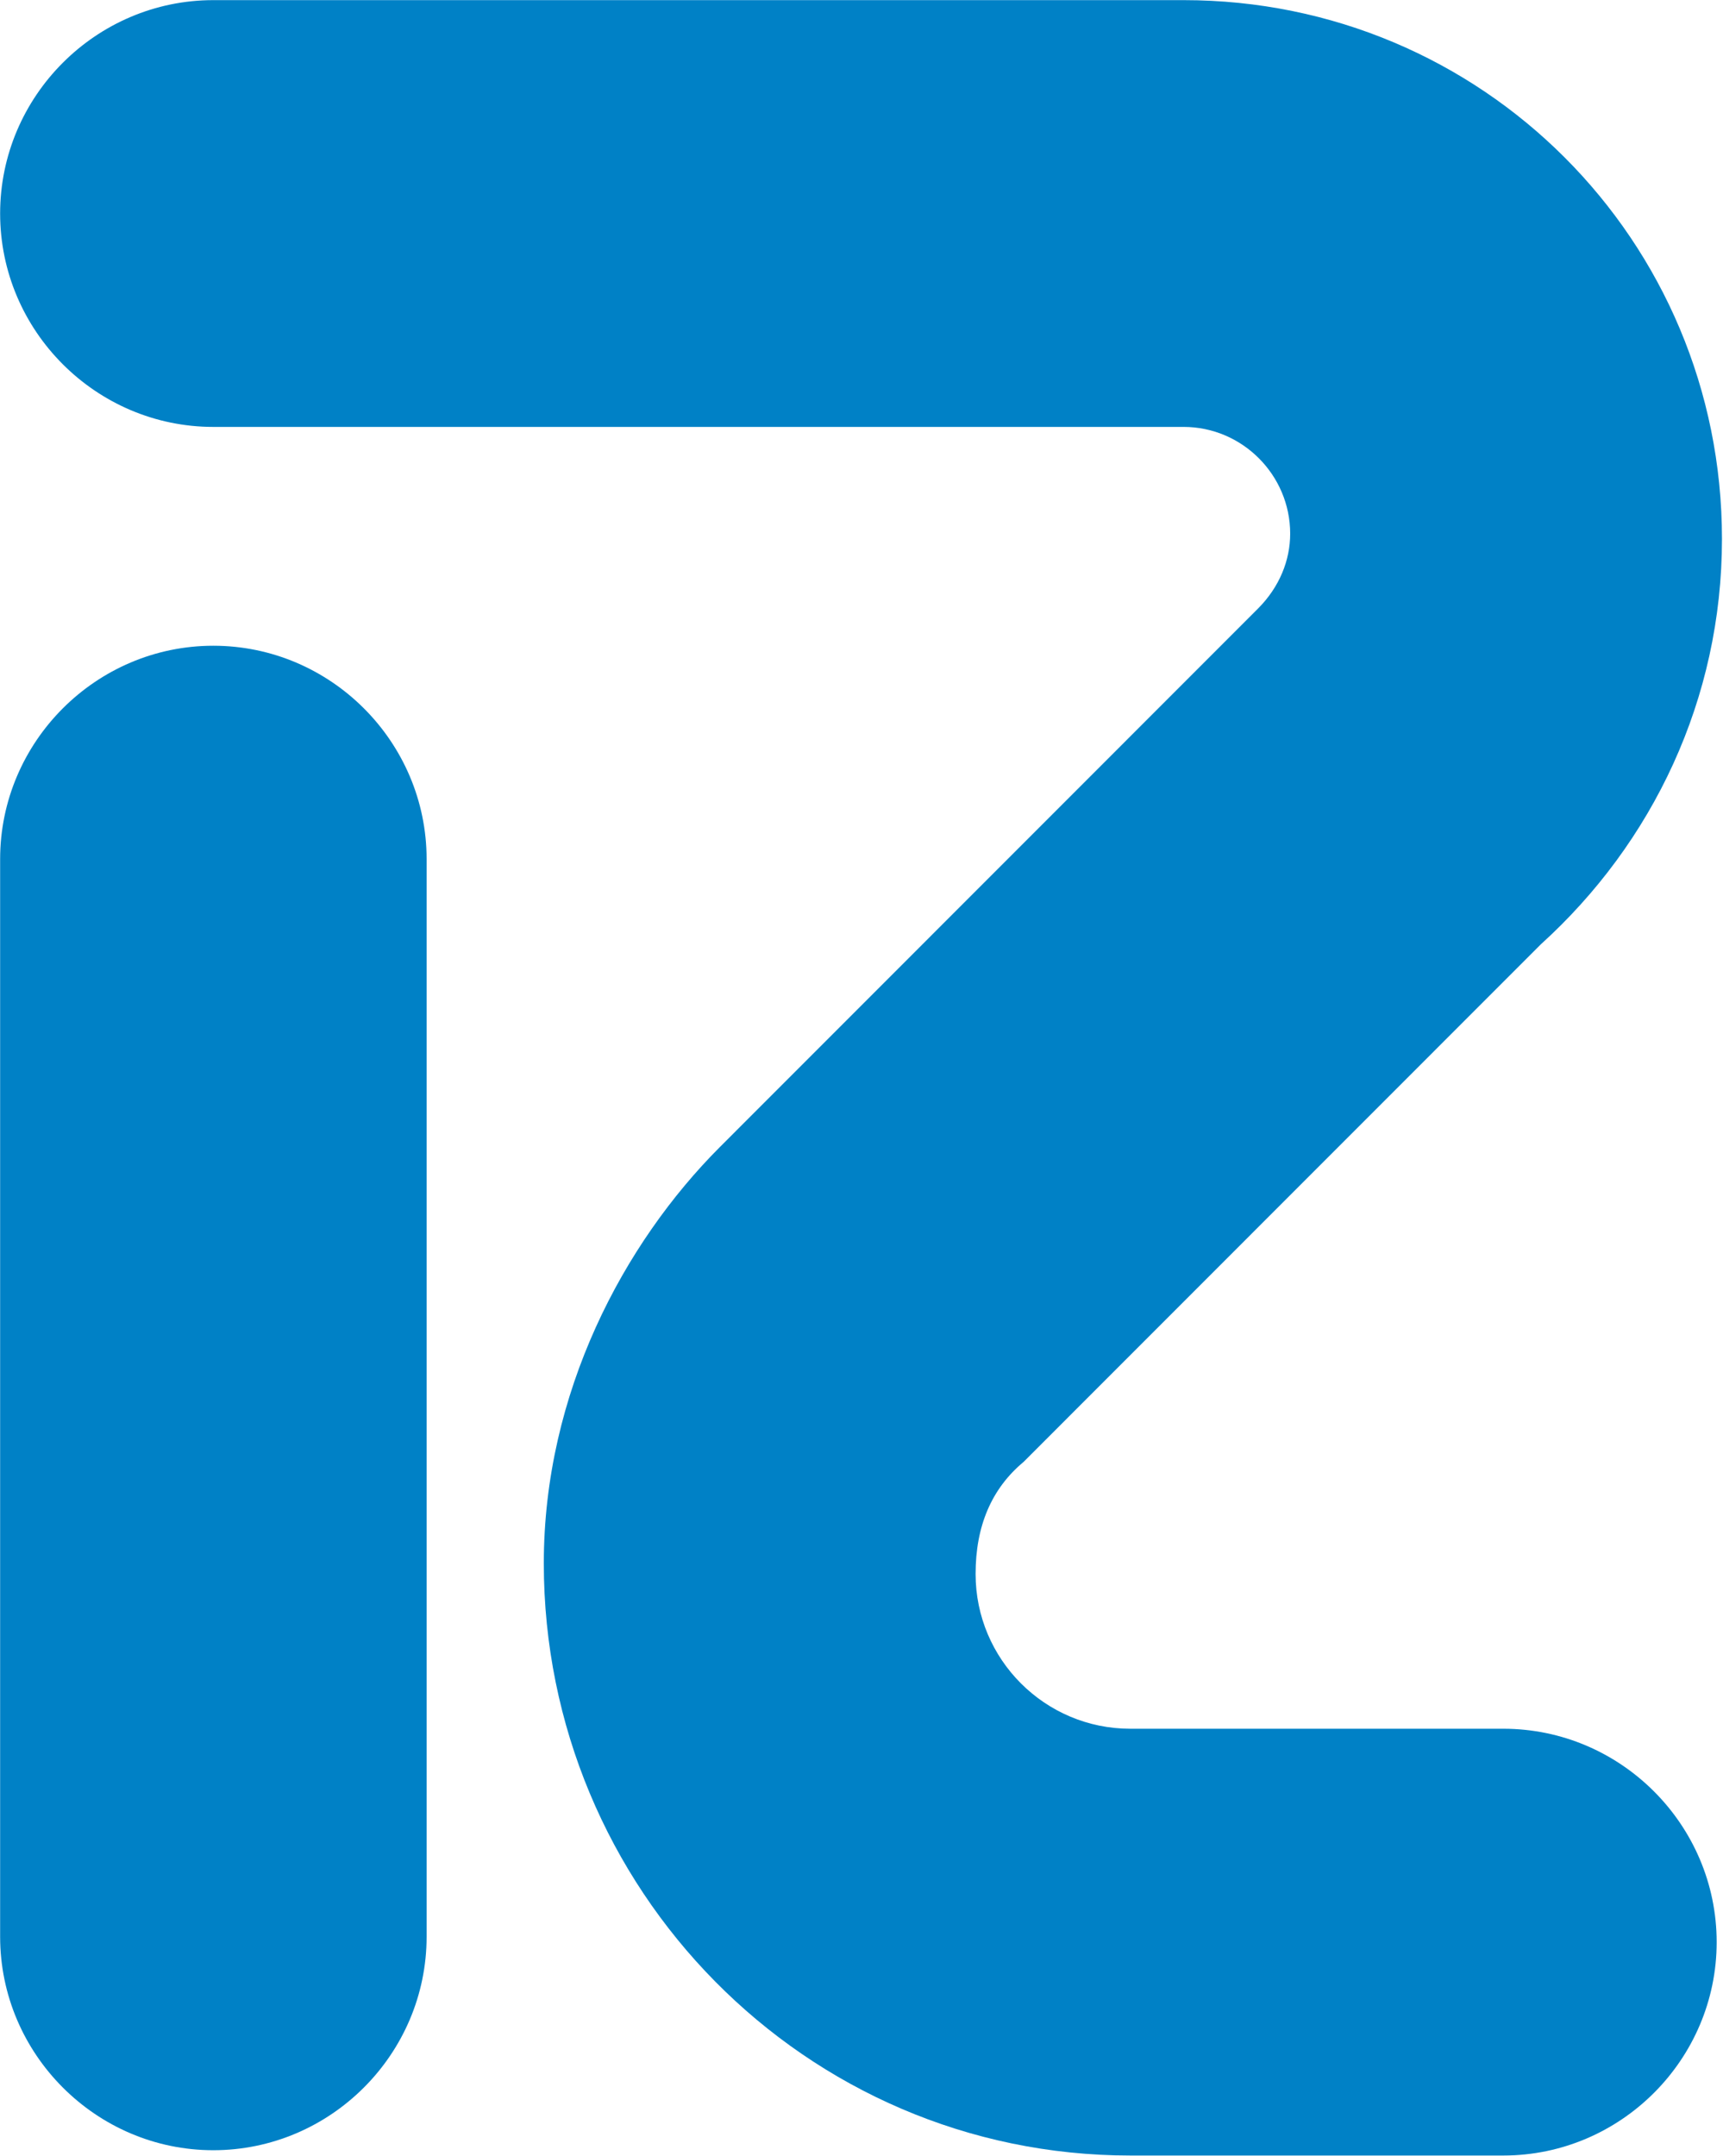
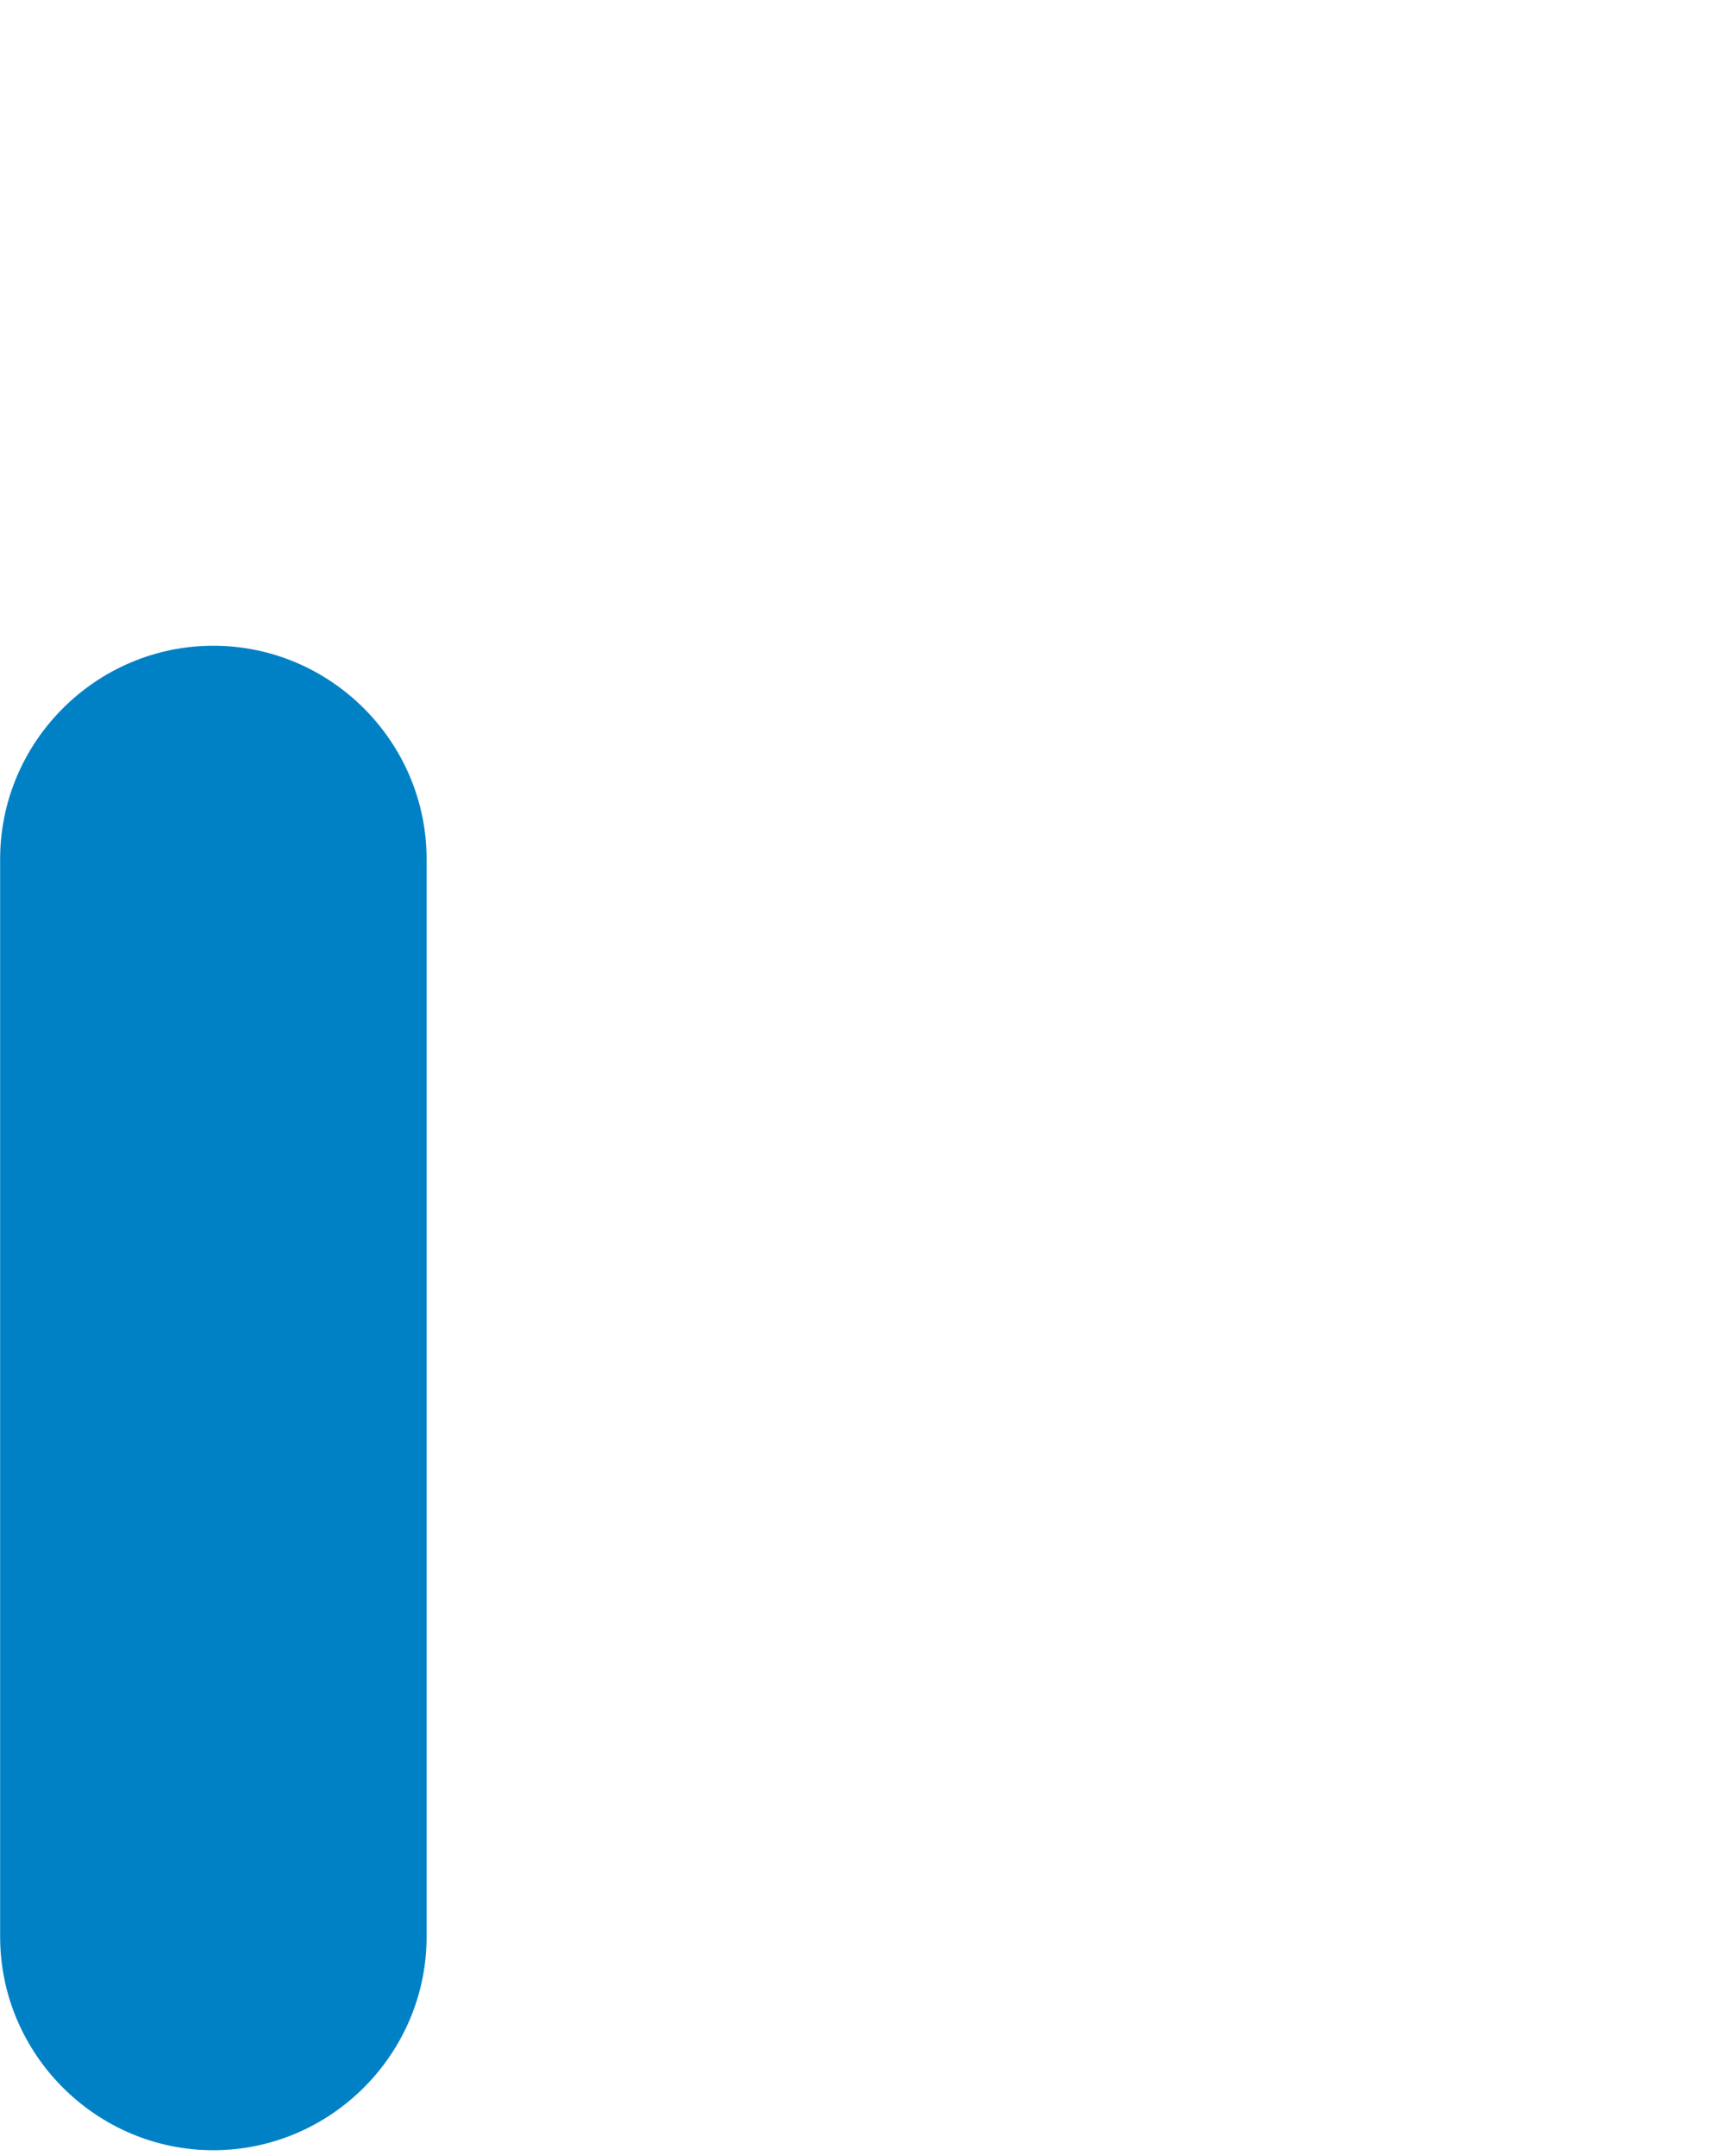
<svg xmlns="http://www.w3.org/2000/svg" version="1.2" viewBox="0 0 1332 1666">
  <path fill="#0081c6" d="M329.8 1496.6c0 90.7-74.2 165-164.9 165-90.6 0-164.8-74.3-164.8-165V663.9C.1 573.2 74.3 499 164.9 499c90.7 0 164.9 74.2 164.9 164.9z" />
-   <path fill="#0081c6" d="M972.7 470.1c16.4-16.5 24.7-37.1 24.7-57.7 0-45.4-37.1-82.5-82.4-82.5H164.9C74.3 329.9.1 255.7.1 165S74.3.1 164.9.1H915c230.7 0 416.2 185.5 416.2 416.4 0 123.7-53.6 235-140.1 313.3l-399.8 399.9q-37.1 30.9-37.1 86.6c0 66 53.6 119.6 119.6 119.6h288.4c90.7 0 164.9 74.2 164.9 164.9s-74.2 164.9-164.9 164.9H873.8c-251.4 0-453.4-206.2-453.4-457.6 0-132 61.9-247.4 136-321.6z" />
</svg>